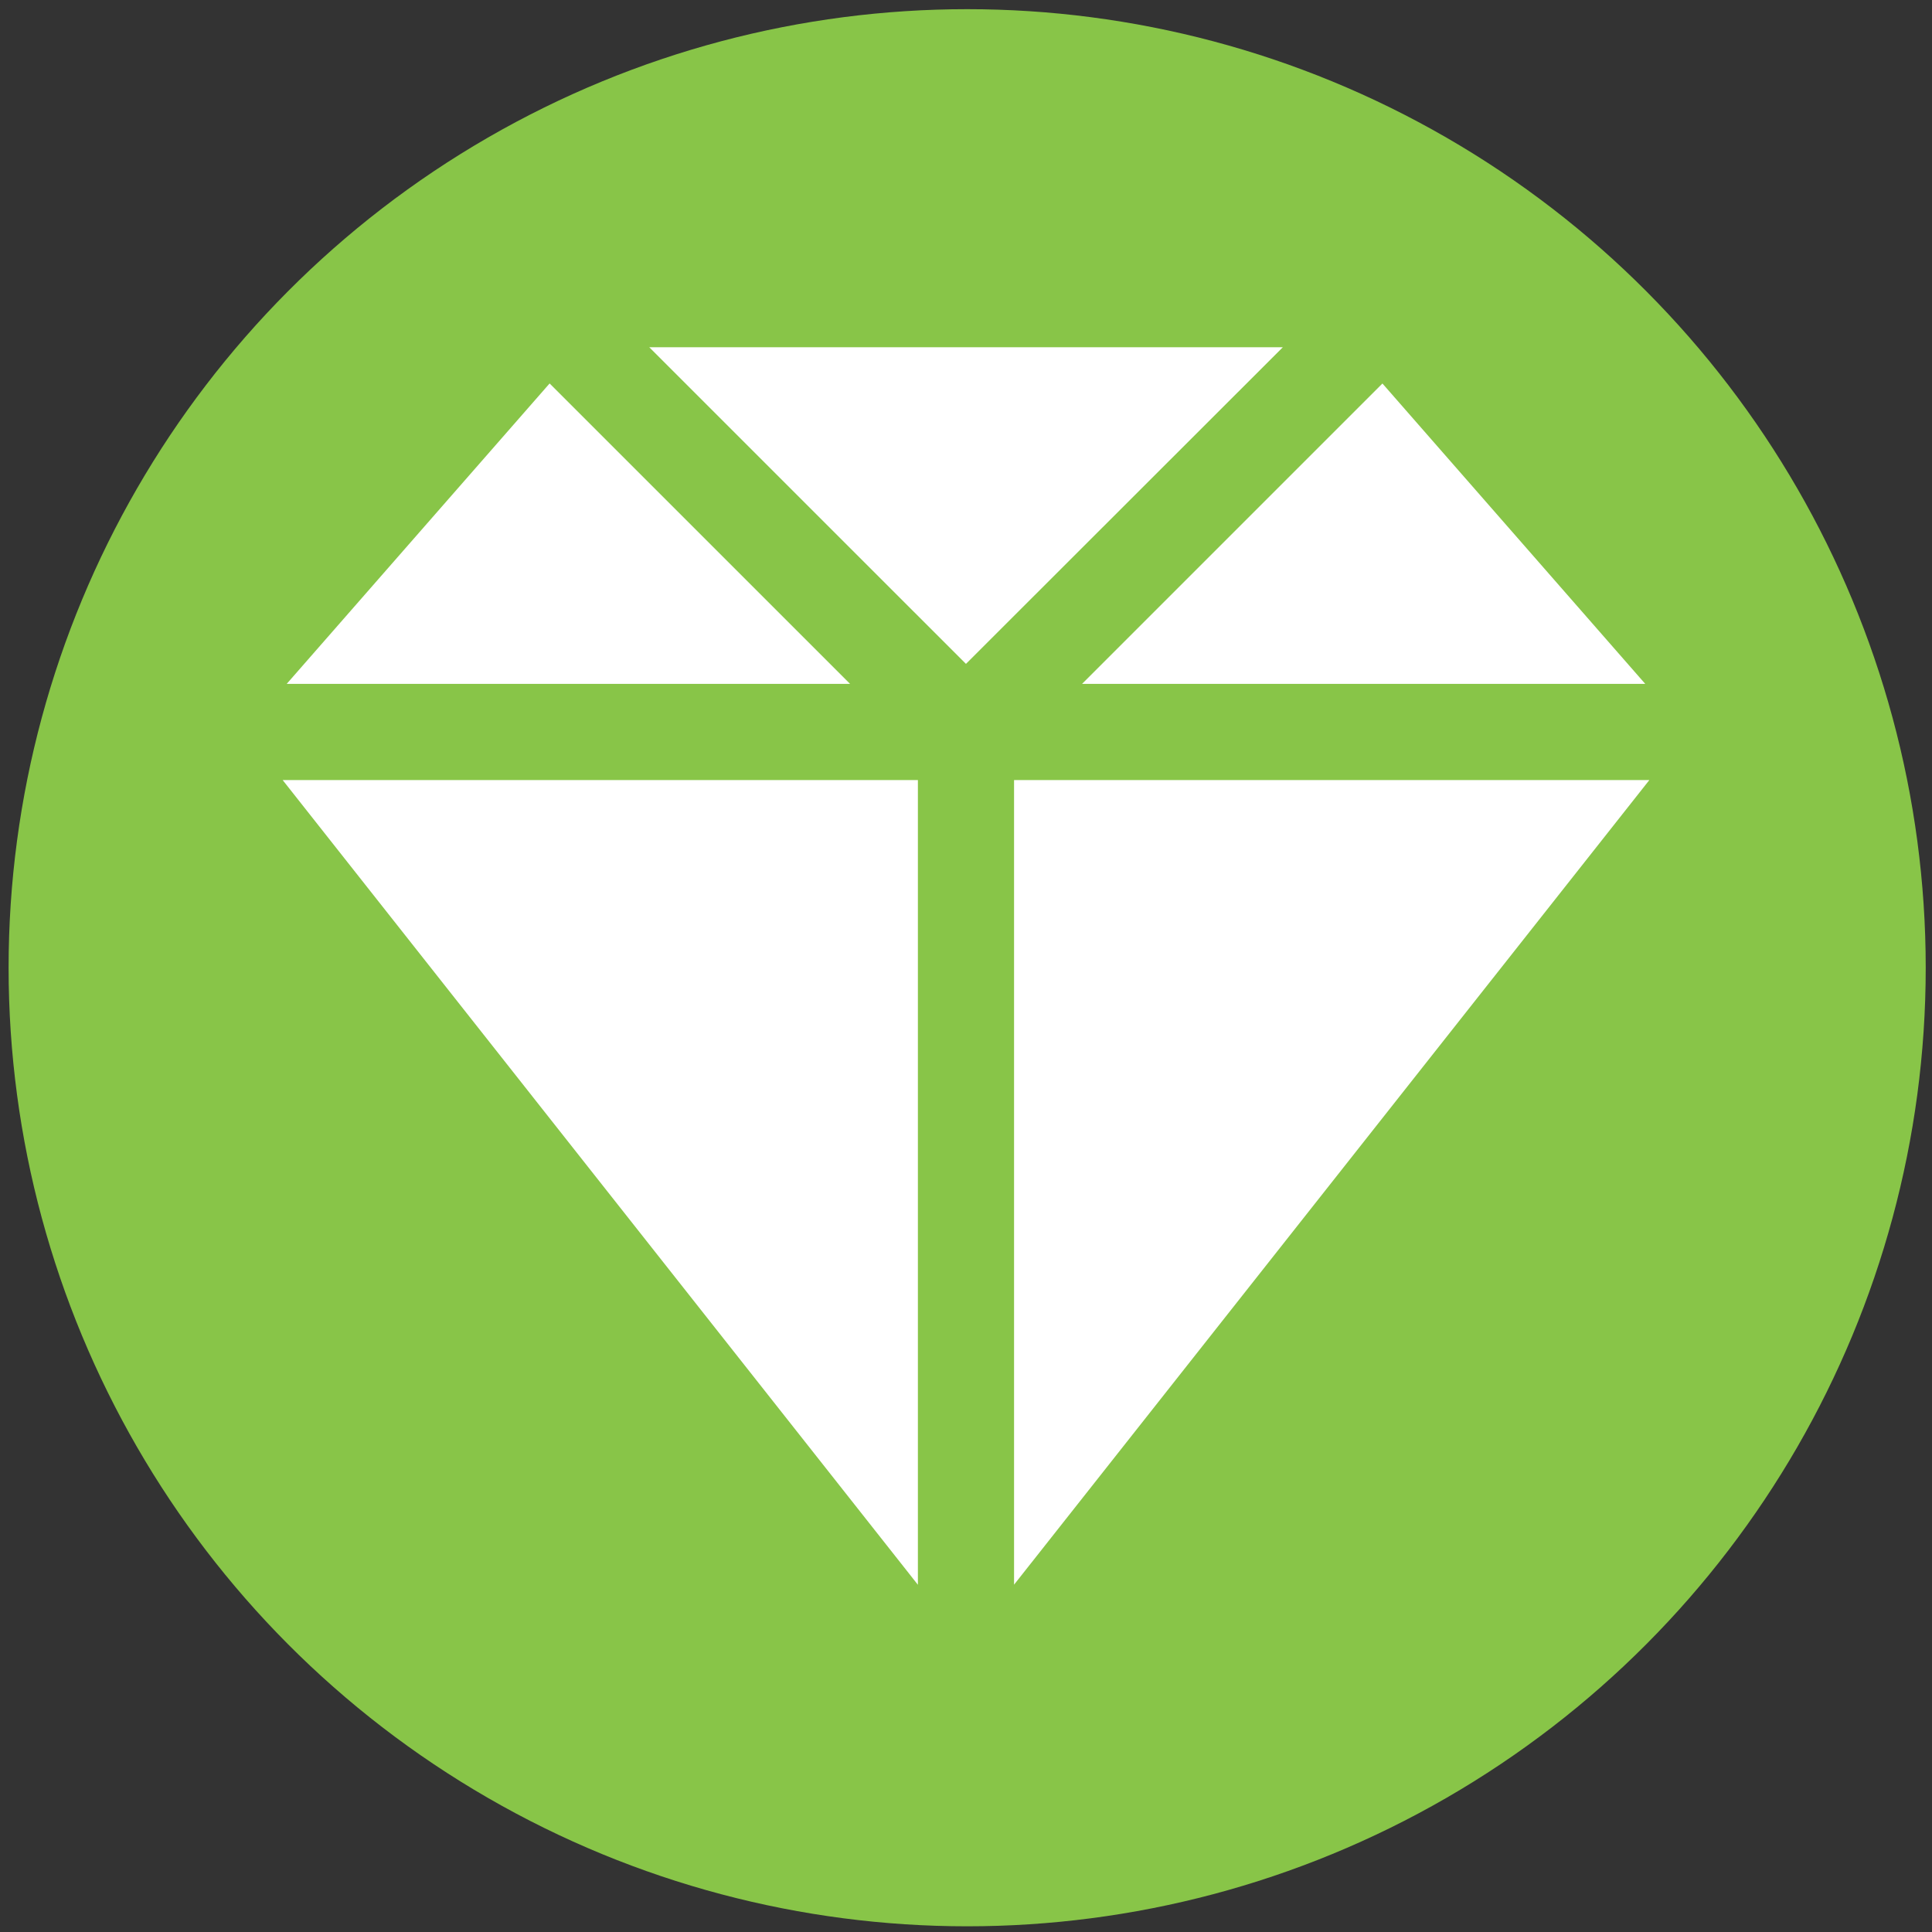
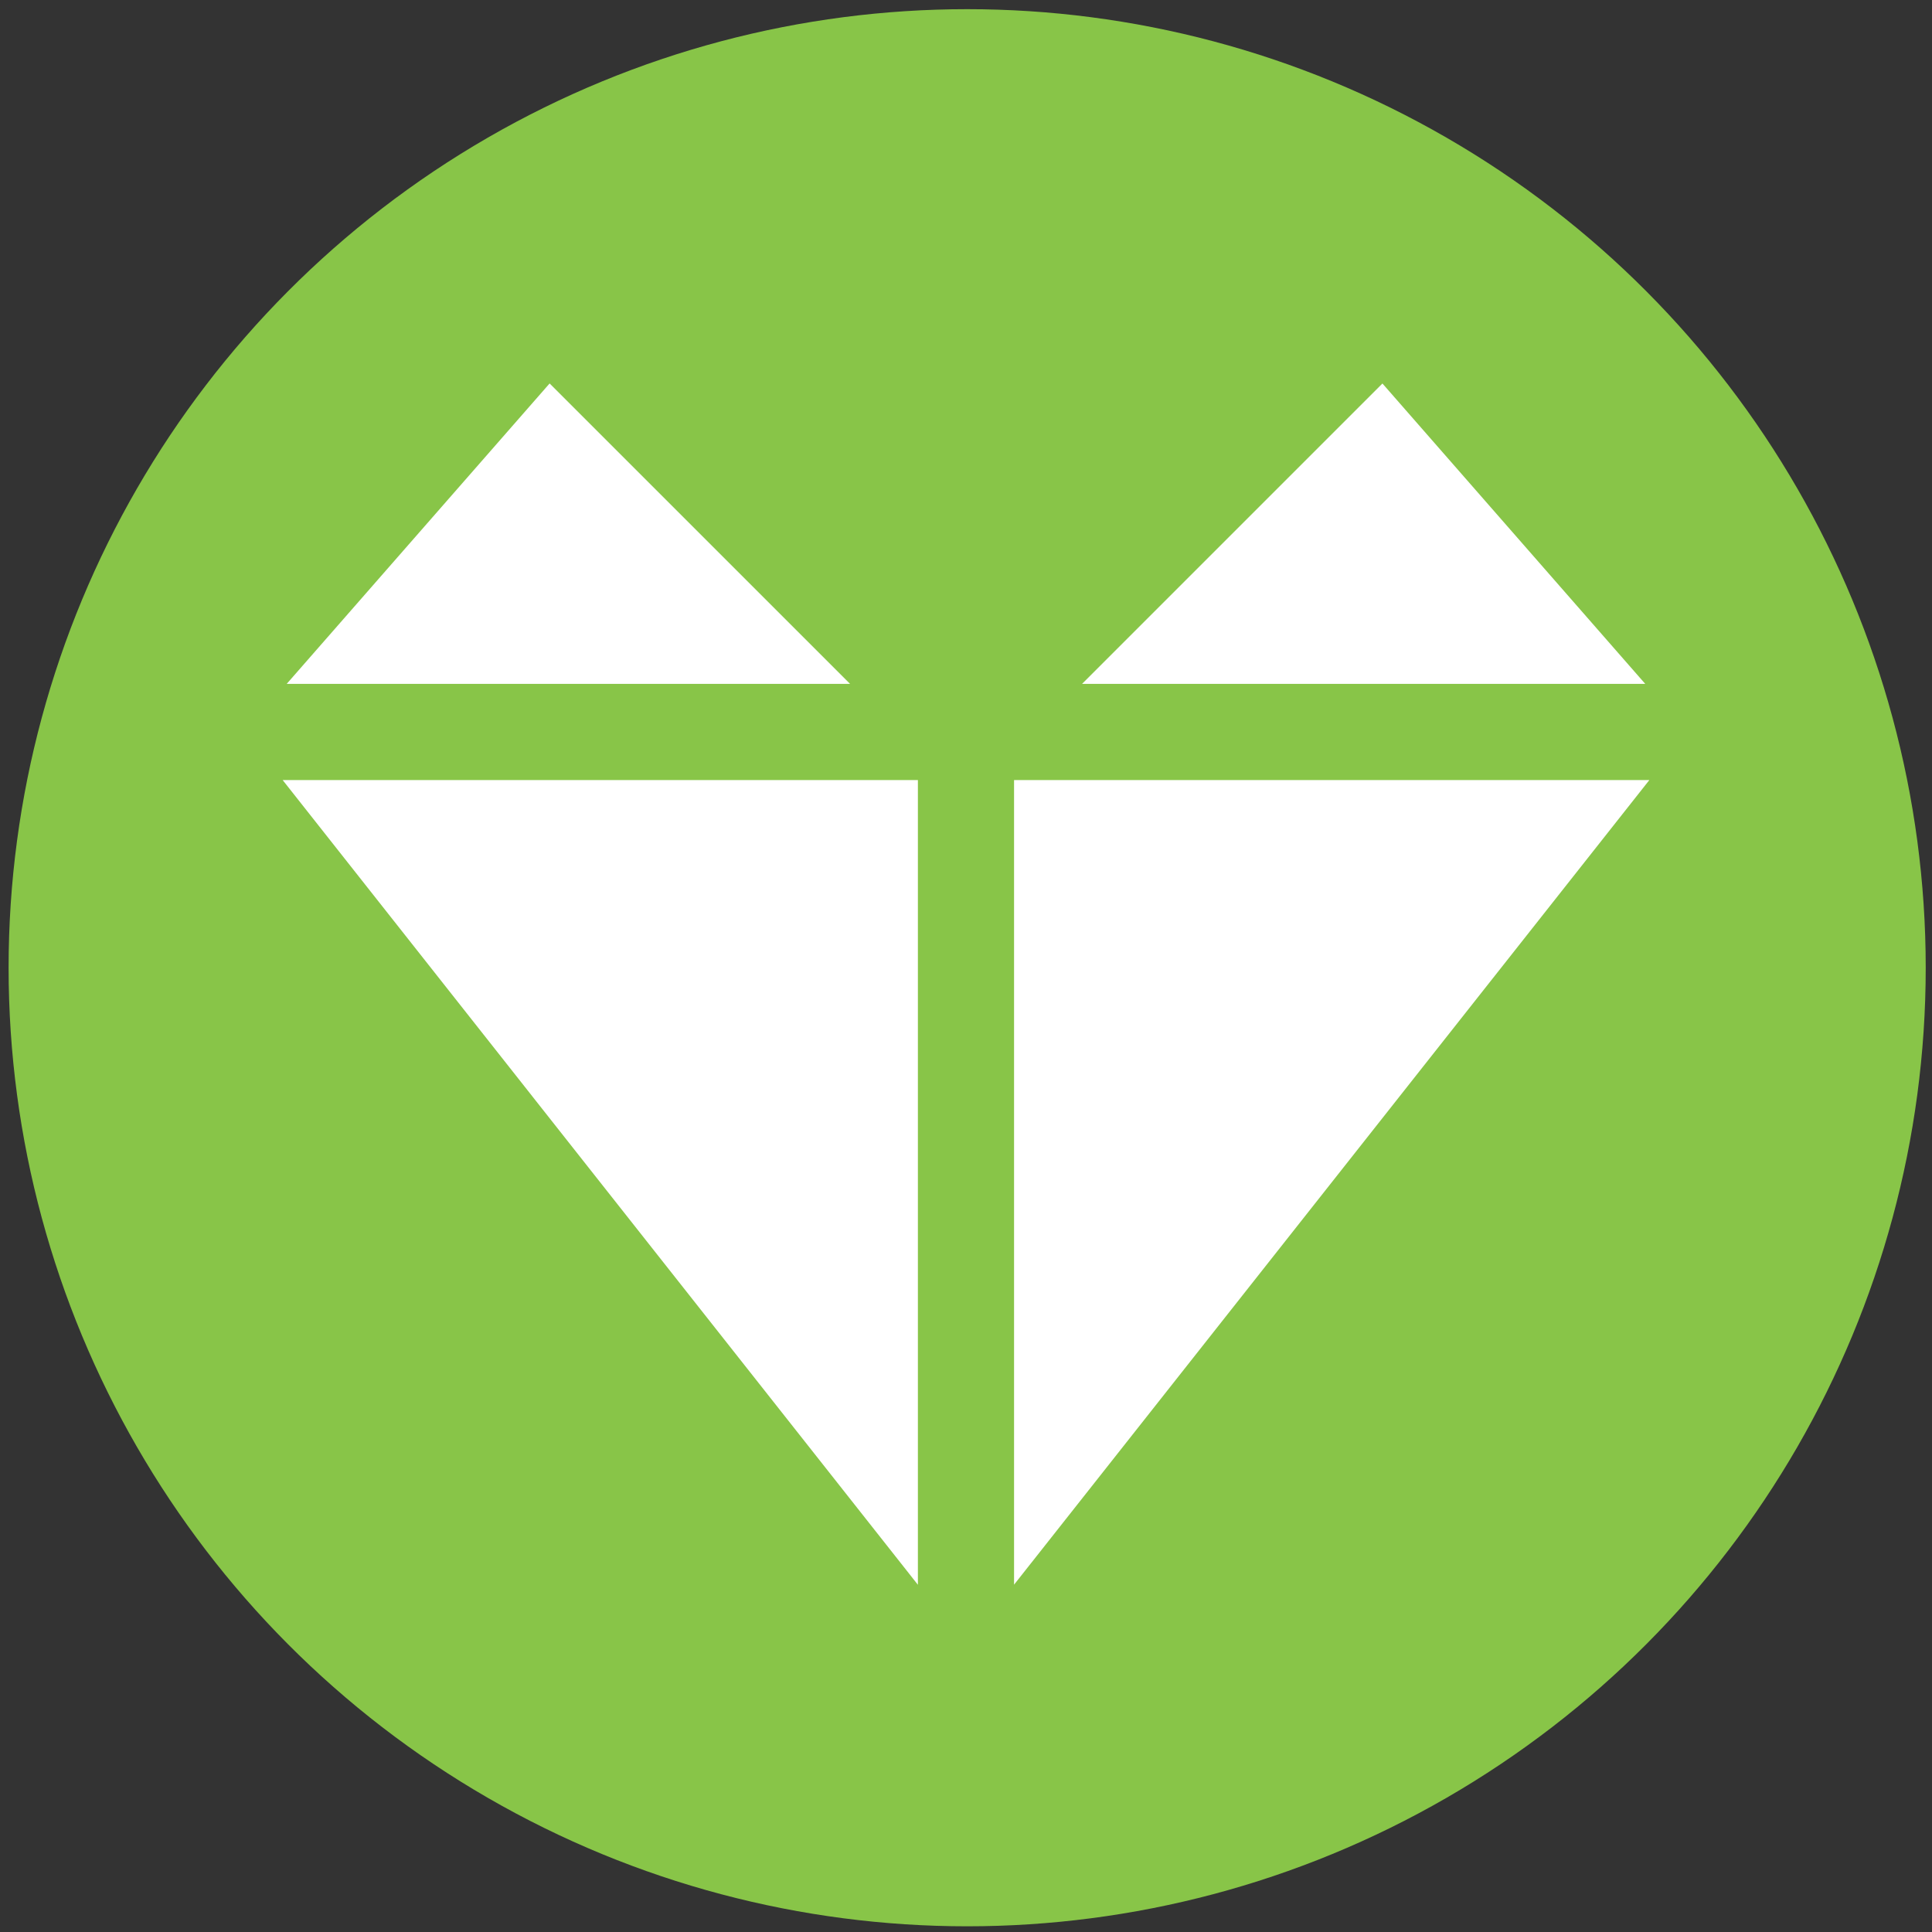
<svg xmlns="http://www.w3.org/2000/svg" version="1.1" id="Layer_1" x="0px" y="0px" viewBox="0 0 40 40" style="enable-background:new 0 0 40 40;" xml:space="preserve">
  <rect x="0" y="0" width="40" height="40" fill="#333333" stroke="none" />
  <style type="text/css">
	.st0{fill:#88C548;}
	.st1{fill:#FFFFFF;}
</style>
  <circle id="Ellipse_7" class="st0" cx="20.024" cy="20.036" r="19.846" />
  <g id="Group_492" transform="translate(0 0)">
-     <path id="Path_7824" class="st1" d="M13.442,7.189l6.557,6.556l6.561-6.556H13.442z" />
    <path id="Path_7825" class="st1" d="M5.936,14.159h11.664l-6.221-6.22L5.936,14.159z" />
    <path id="Path_7826" class="st1" d="M5.852,16.15l13.152,16.661V16.15H5.852z" />
    <path id="Path_7827" class="st1" d="M22.403,14.159H34.063l-5.441-6.219L22.403,14.159z" />
    <path id="Path_7828" class="st1" d="M20.995,16.15V32.809l13.153-16.659H20.995z" />
  </g>
</svg>